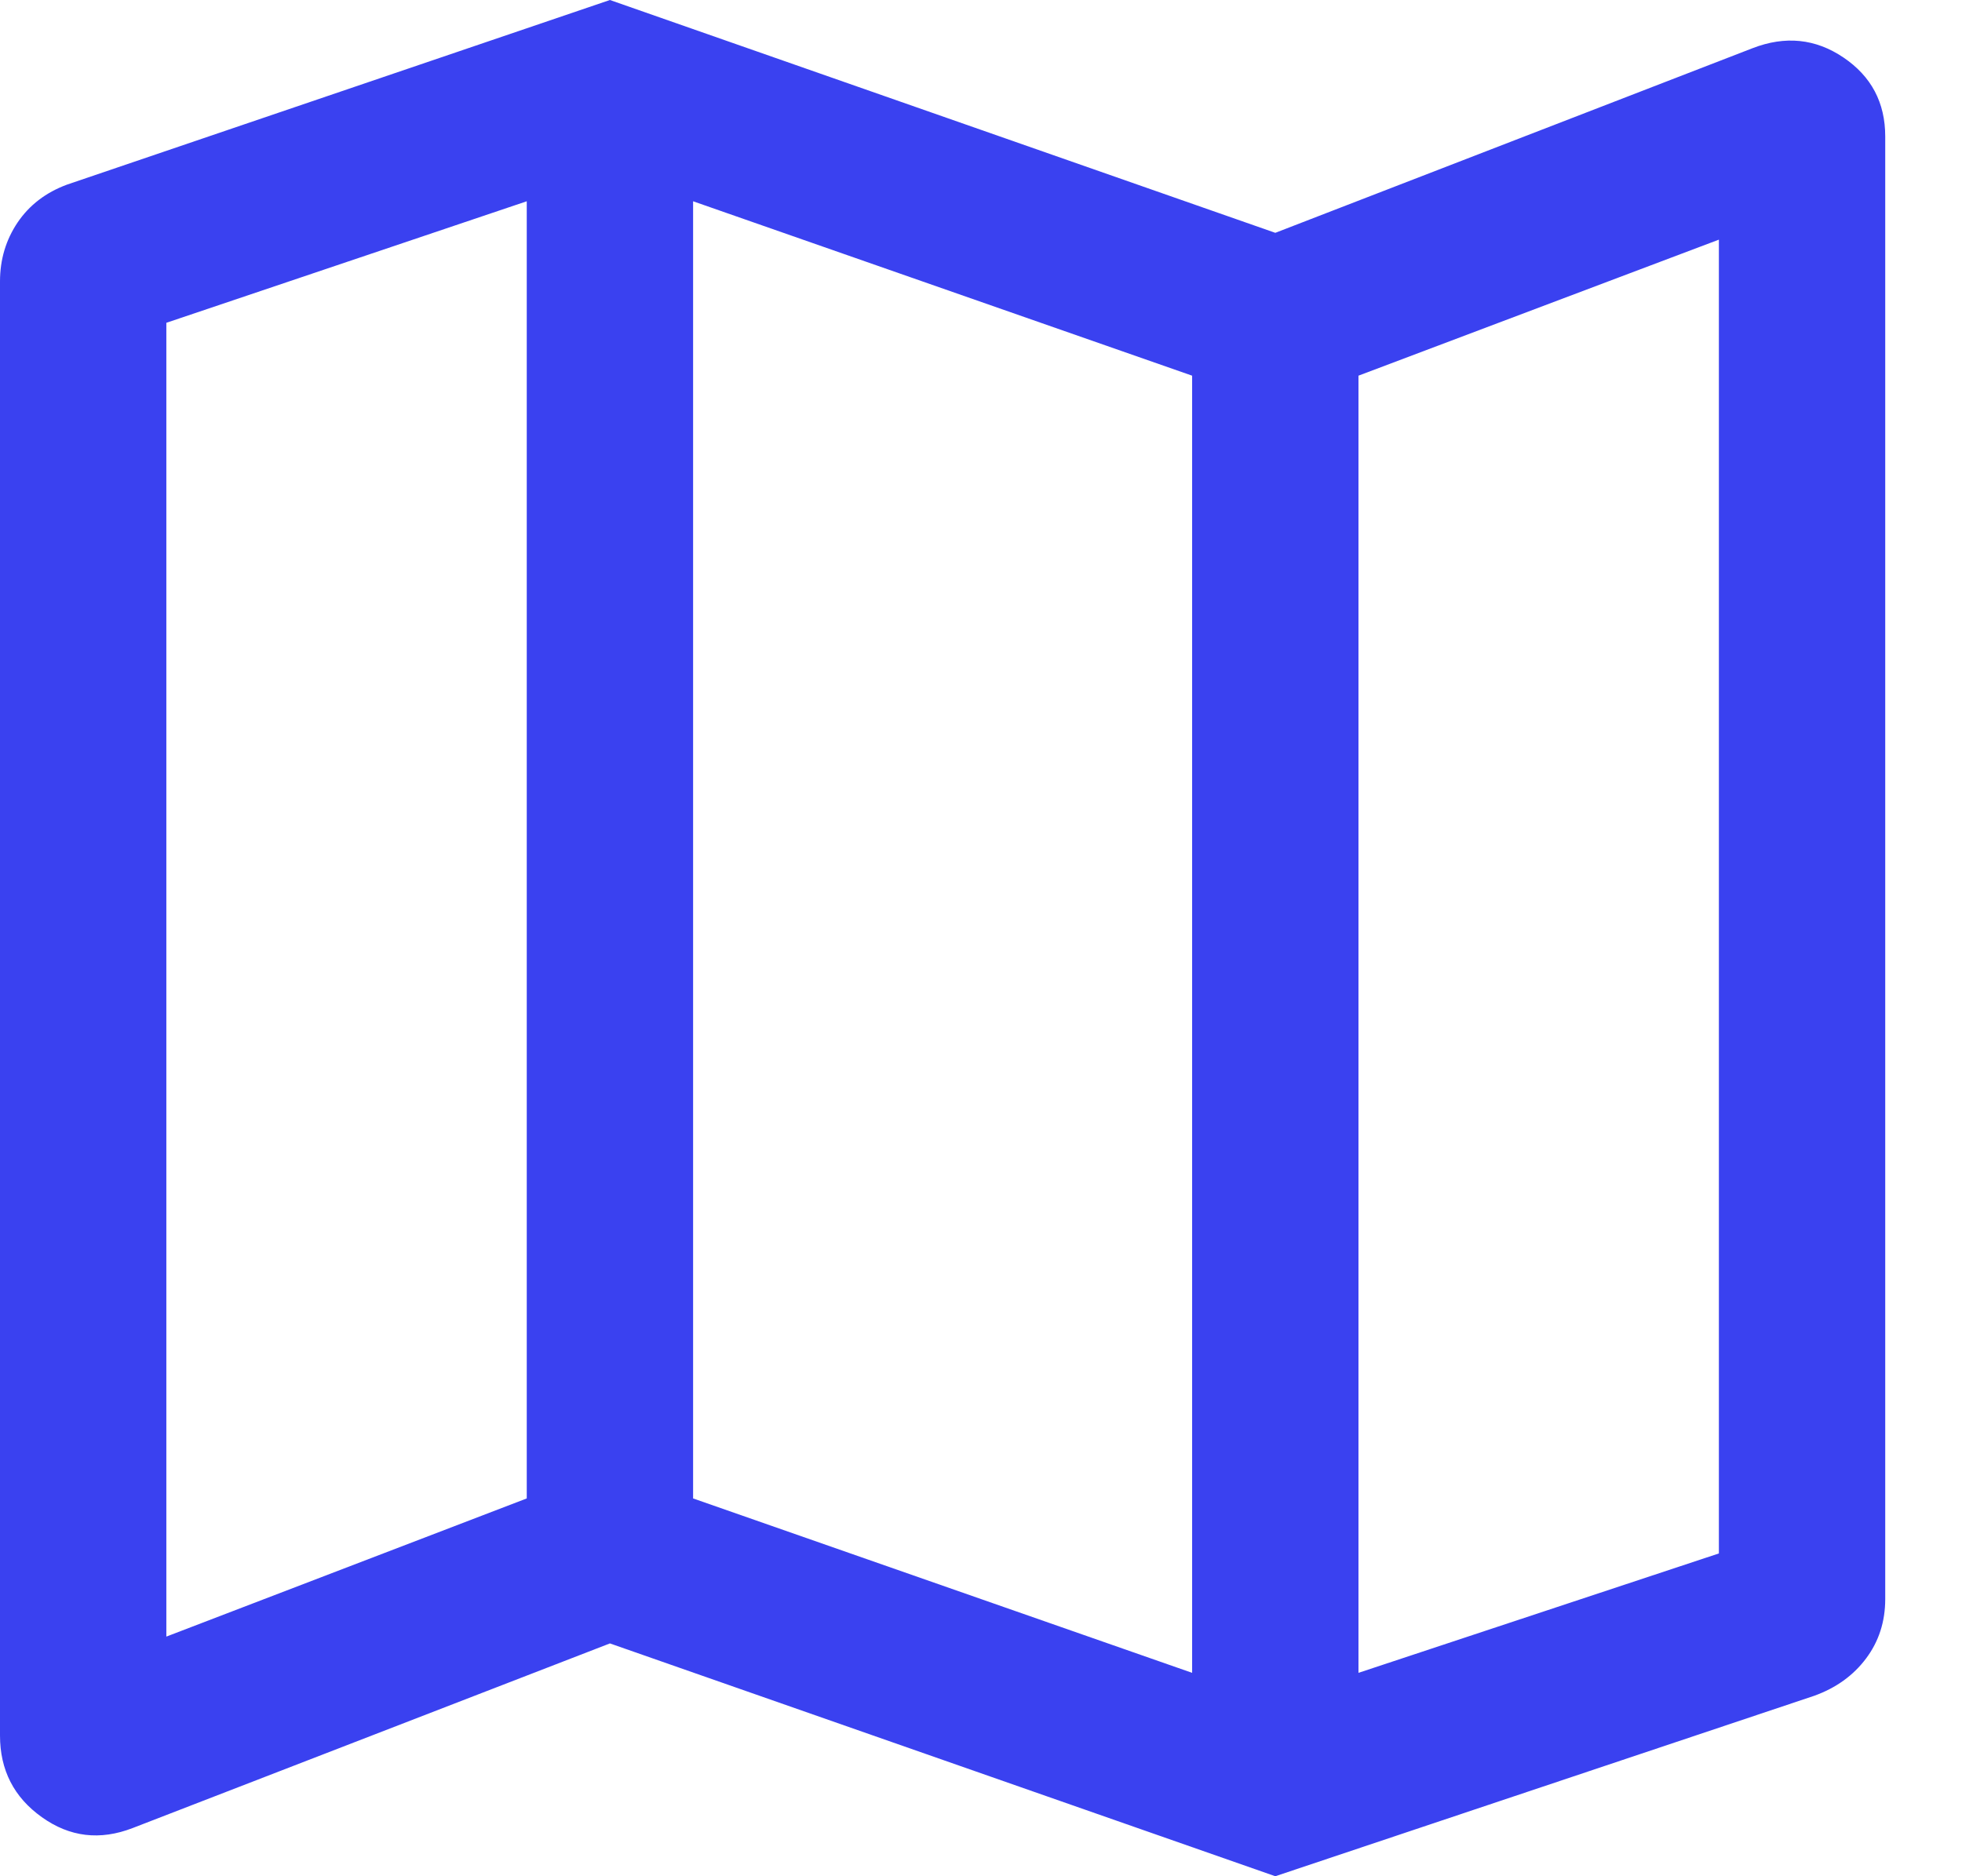
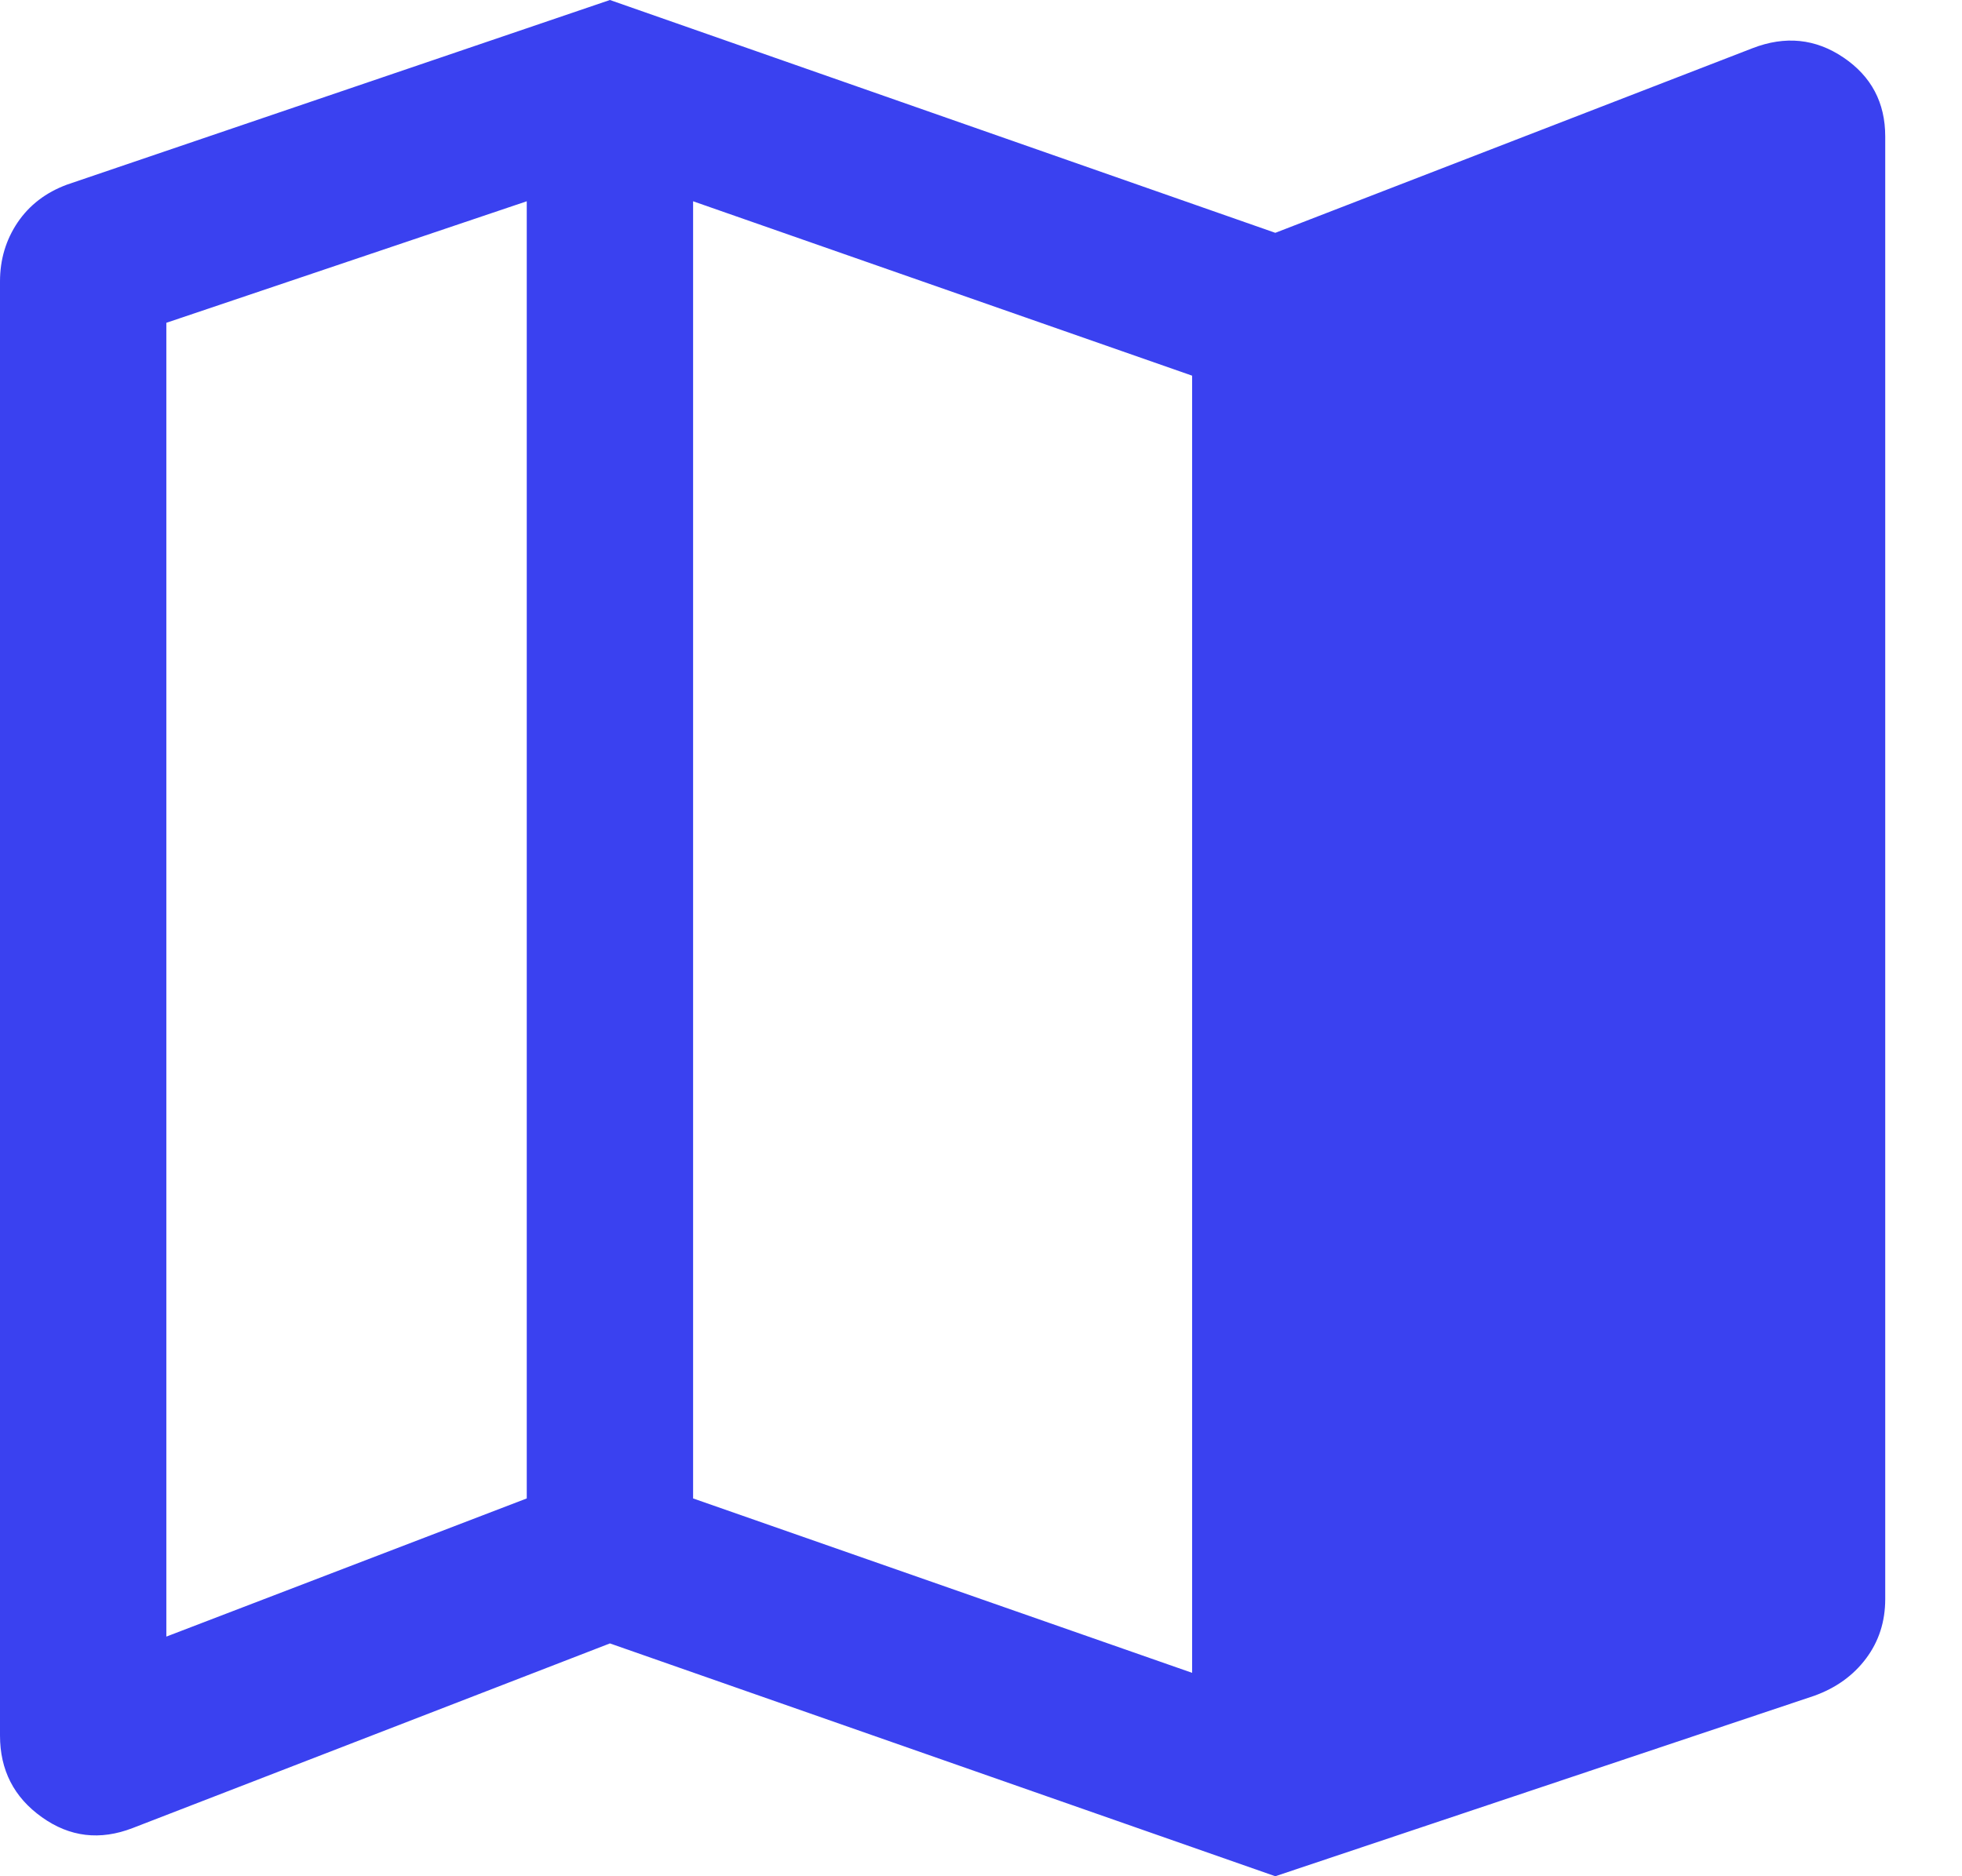
<svg xmlns="http://www.w3.org/2000/svg" width="23" height="22" viewBox="0 0 23 22" fill="none">
-   <path d="M14.95 22L7.15 19.27L1.555 21.435C1.172 21.583 0.817 21.541 0.49 21.307C0.163 21.074 0 20.755 0 20.35V3.3C0 3.043 0.069 2.813 0.206 2.609C0.344 2.405 0.537 2.257 0.785 2.165L7.15 0L14.95 2.73L20.545 0.565C20.928 0.417 21.283 0.453 21.61 0.674C21.937 0.895 22.1 1.203 22.1 1.6V18.75C22.1 19.015 22.025 19.247 21.875 19.447C21.725 19.647 21.522 19.793 21.265 19.885L14.95 22ZM13.975 19.615V4.405L8.125 2.36V17.57L13.975 19.615ZM15.925 19.615L20.15 18.215V2.81L15.925 4.405V19.615ZM1.95 19.19L6.175 17.57V2.36L1.95 3.785V19.19Z" fill="#3A41F0" />
+   <path d="M14.95 22L7.15 19.27L1.555 21.435C1.172 21.583 0.817 21.541 0.49 21.307C0.163 21.074 0 20.755 0 20.35V3.3C0 3.043 0.069 2.813 0.206 2.609C0.344 2.405 0.537 2.257 0.785 2.165L7.15 0L14.95 2.73L20.545 0.565C20.928 0.417 21.283 0.453 21.61 0.674C21.937 0.895 22.1 1.203 22.1 1.6V18.75C22.1 19.015 22.025 19.247 21.875 19.447C21.725 19.647 21.522 19.793 21.265 19.885L14.95 22ZM13.975 19.615V4.405L8.125 2.36V17.57L13.975 19.615ZM15.925 19.615V2.81L15.925 4.405V19.615ZM1.95 19.19L6.175 17.57V2.36L1.95 3.785V19.19Z" fill="#3A41F0" />
</svg>